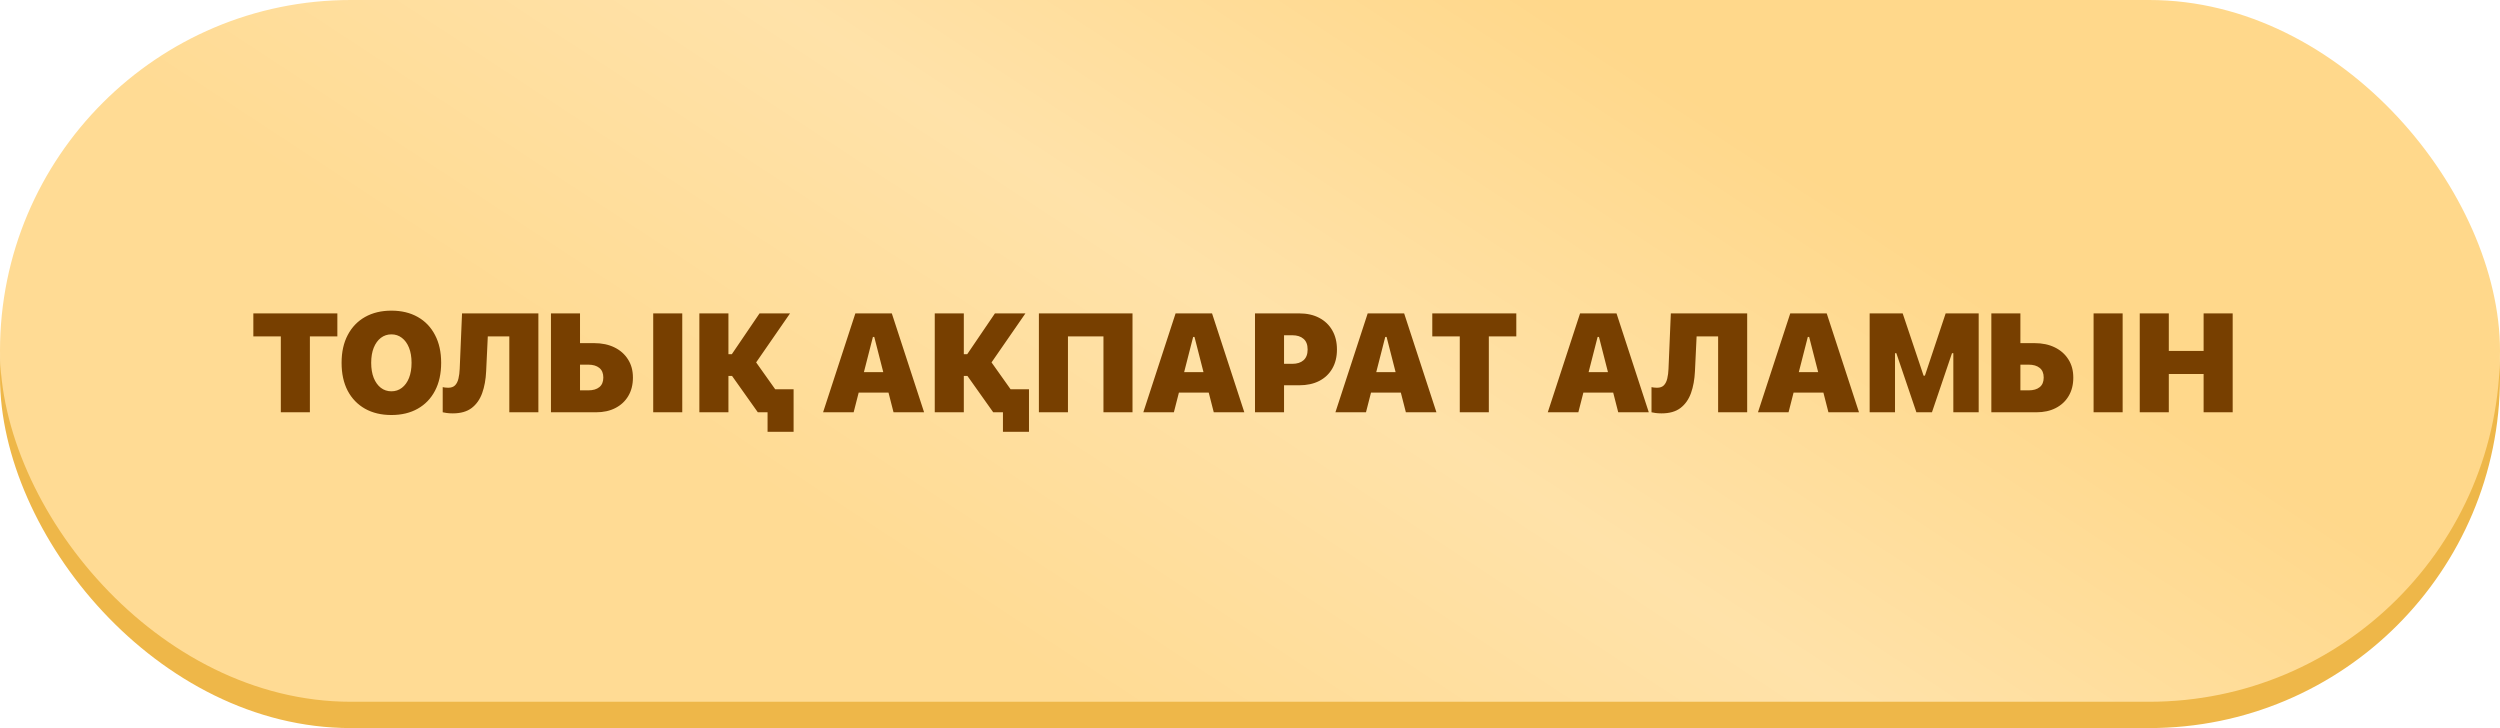
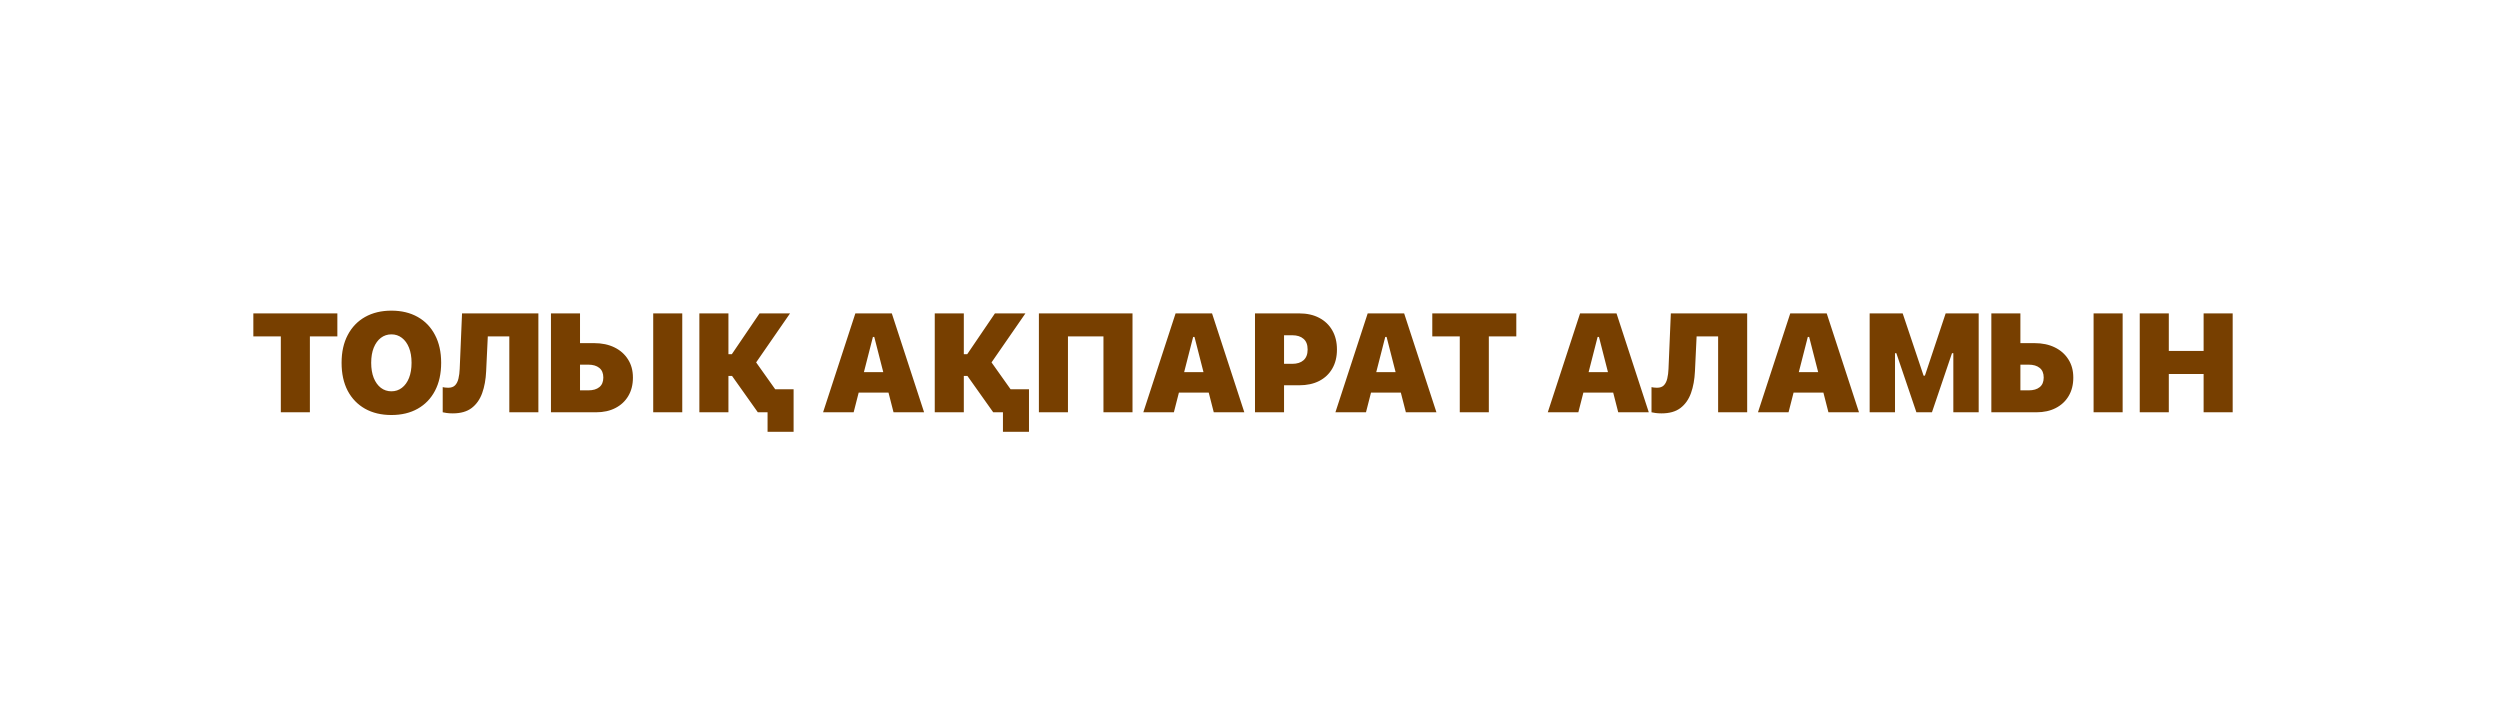
<svg xmlns="http://www.w3.org/2000/svg" width="285" height="83" viewBox="0 0 285 83" fill="none">
-   <rect y="3" width="285" height="80" rx="40" fill="#EEB749" />
-   <rect width="285" height="80" rx="40" fill="url(#paint0_linear_6329_14)" />
  <path d="M32.014 47V38.352H28.881V35.727H38.459V38.352H35.327V47H32.014ZM44.62 47.312C43.469 47.312 42.467 47.073 41.612 46.594C40.764 46.115 40.105 45.432 39.636 44.547C39.172 43.656 38.941 42.596 38.941 41.367V41.352C38.941 40.128 39.175 39.073 39.644 38.188C40.112 37.297 40.771 36.612 41.62 36.133C42.474 35.654 43.474 35.414 44.62 35.414C45.771 35.414 46.771 35.654 47.62 36.133C48.469 36.612 49.126 37.297 49.589 38.188C50.058 39.073 50.292 40.128 50.292 41.352V41.367C50.292 42.596 50.058 43.656 49.589 44.547C49.126 45.432 48.469 46.115 47.62 46.594C46.771 47.073 45.771 47.312 44.62 47.312ZM44.62 44.609C45.073 44.609 45.472 44.477 45.816 44.211C46.165 43.945 46.435 43.57 46.628 43.086C46.821 42.596 46.917 42.023 46.917 41.367V41.352C46.917 40.695 46.821 40.125 46.628 39.641C46.435 39.156 46.165 38.781 45.816 38.516C45.472 38.25 45.073 38.117 44.62 38.117C44.167 38.117 43.766 38.25 43.417 38.516C43.073 38.781 42.803 39.156 42.605 39.641C42.412 40.125 42.316 40.695 42.316 41.352V41.367C42.316 42.023 42.412 42.596 42.605 43.086C42.803 43.57 43.073 43.945 43.417 44.211C43.766 44.477 44.167 44.609 44.62 44.609ZM51.617 47.125C51.341 47.125 51.102 47.109 50.898 47.078C50.695 47.047 50.552 47.021 50.469 47V44.133C50.536 44.143 50.622 44.159 50.727 44.18C50.831 44.195 50.953 44.203 51.094 44.203C51.438 44.203 51.7 44.109 51.883 43.922C52.065 43.729 52.193 43.471 52.266 43.148C52.344 42.82 52.391 42.456 52.406 42.055L52.672 35.727H61.375V47H58.062V38.352H55.609L55.422 42.312C55.38 43.255 55.229 44.089 54.969 44.812C54.708 45.536 54.307 46.104 53.766 46.516C53.229 46.922 52.513 47.125 51.617 47.125ZM64.466 47V44.5H67.075C67.606 44.5 68.023 44.378 68.325 44.133C68.627 43.888 68.778 43.526 68.778 43.047V43.031C68.778 42.547 68.624 42.182 68.317 41.938C68.015 41.693 67.593 41.57 67.052 41.57H64.466V39.117H67.731C68.612 39.117 69.382 39.279 70.044 39.602C70.705 39.925 71.221 40.38 71.591 40.969C71.966 41.552 72.153 42.242 72.153 43.039V43.055C72.153 43.857 71.976 44.555 71.622 45.148C71.273 45.737 70.783 46.193 70.153 46.516C69.528 46.839 68.796 47 67.958 47H64.466ZM62.809 47V35.727H66.122V47H62.809ZM74.466 47V35.727H77.778V47H74.466ZM83.041 47H79.728V35.727H83.041V40.375H83.431L86.588 35.727H90.064L86.088 41.477V41.156L90.236 47H86.392L83.455 42.859H83.041V47ZM87.502 49.227V47H86.392V44.375H90.47V49.227H87.502ZM93.831 47L97.511 35.727H100.448V38.414H99.511L97.316 47H93.831ZM96.144 44.758L96.862 42.422H102.191L102.909 44.758H96.144ZM101.862 47L99.667 38.414V35.727H101.667L105.347 47H101.862ZM109.875 47H106.562V35.727H109.875V40.375H110.266L113.422 35.727H116.898L112.922 41.477V41.156L117.07 47H113.227L110.289 42.859H109.875V47ZM114.336 49.227V47H113.227V44.375H117.305V49.227H114.336ZM129.106 47H125.794V38.352H121.747V47H118.434V35.727H129.106V47ZM130.338 47L134.017 35.727H136.955V38.414H136.017L133.822 47H130.338ZM132.65 44.758L133.369 42.422H138.697L139.416 44.758H132.65ZM138.369 47L136.173 38.414V35.727H138.173L141.853 47H138.369ZM144.725 43.922V41.477H147.319C147.866 41.477 148.293 41.341 148.6 41.07C148.912 40.794 149.069 40.388 149.069 39.852V39.836C149.069 39.294 148.912 38.891 148.6 38.625C148.293 38.354 147.866 38.219 147.319 38.219H144.725V35.727H148.108C148.988 35.727 149.748 35.896 150.389 36.234C151.035 36.573 151.532 37.05 151.881 37.664C152.235 38.279 152.412 39.003 152.412 39.836V39.852C152.412 40.685 152.235 41.406 151.881 42.016C151.532 42.625 151.035 43.096 150.389 43.43C149.748 43.758 148.988 43.922 148.108 43.922H144.725ZM143.069 47V35.727H146.381V47H143.069ZM152.237 47L155.917 35.727H158.855V38.414H157.917L155.722 47H152.237ZM154.55 44.758L155.269 42.422H160.597L161.316 44.758H154.55ZM160.269 47L158.073 38.414V35.727H160.073L163.753 47H160.269ZM166.414 47V38.352H163.281V35.727H172.859V38.352H169.727V47H166.414ZM176.447 47L180.127 35.727H183.064V38.414H182.127L179.931 47H176.447ZM178.759 44.758L179.478 42.422H184.806L185.525 44.758H178.759ZM184.478 47L182.283 38.414V35.727H184.283L187.962 47H184.478ZM189.42 47.125C189.144 47.125 188.905 47.109 188.702 47.078C188.498 47.047 188.355 47.021 188.272 47V44.133C188.34 44.143 188.426 44.159 188.53 44.18C188.634 44.195 188.756 44.203 188.897 44.203C189.241 44.203 189.504 44.109 189.686 43.922C189.868 43.729 189.996 43.471 190.069 43.148C190.147 42.82 190.194 42.456 190.209 42.055L190.475 35.727H199.178V47H195.866V38.352H193.413L193.225 42.312C193.183 43.255 193.032 44.089 192.772 44.812C192.511 45.536 192.11 46.104 191.569 46.516C191.032 46.922 190.316 47.125 189.42 47.125ZM200.409 47L204.089 35.727H207.027V38.414H206.089L203.894 47H200.409ZM202.722 44.758L203.441 42.422H208.769L209.487 44.758H202.722ZM208.441 47L206.245 38.414V35.727H208.245L211.925 47H208.441ZM213.141 47V35.727H216.906L219.289 42.828H219.438L221.805 35.727H225.57V47H222.68V40.266H221.047L223.961 36.039L220.242 47H218.469L214.75 36.039L217.664 40.266H216.031V47H213.141ZM228.669 47V44.5H231.278C231.809 44.5 232.226 44.378 232.528 44.133C232.83 43.888 232.981 43.526 232.981 43.047V43.031C232.981 42.547 232.828 42.182 232.52 41.938C232.218 41.693 231.796 41.57 231.255 41.57H228.669V39.117H231.934C232.815 39.117 233.585 39.279 234.247 39.602C234.908 39.925 235.424 40.38 235.794 40.969C236.169 41.552 236.356 42.242 236.356 43.039V43.055C236.356 43.857 236.179 44.555 235.825 45.148C235.476 45.737 234.986 46.193 234.356 46.516C233.731 46.839 232.999 47 232.161 47H228.669ZM227.013 47V35.727H230.325V47H227.013ZM238.669 47V35.727H241.981V47H238.669ZM243.931 47V35.727H247.244V40.008H251.212V35.727H254.525V47H251.212V42.633H247.244V47H243.931Z" fill="#773F00" />
  <defs>
    <linearGradient id="paint0_linear_6329_14" x1="124" y1="80" x2="176.5" y2="9.105e-06" gradientUnits="userSpaceOnUse">
      <stop stop-color="#FFDB94" />
      <stop offset="0.495" stop-color="#FFE2A9" />
      <stop offset="1" stop-color="#FFD88B" />
    </linearGradient>
  </defs>
</svg>